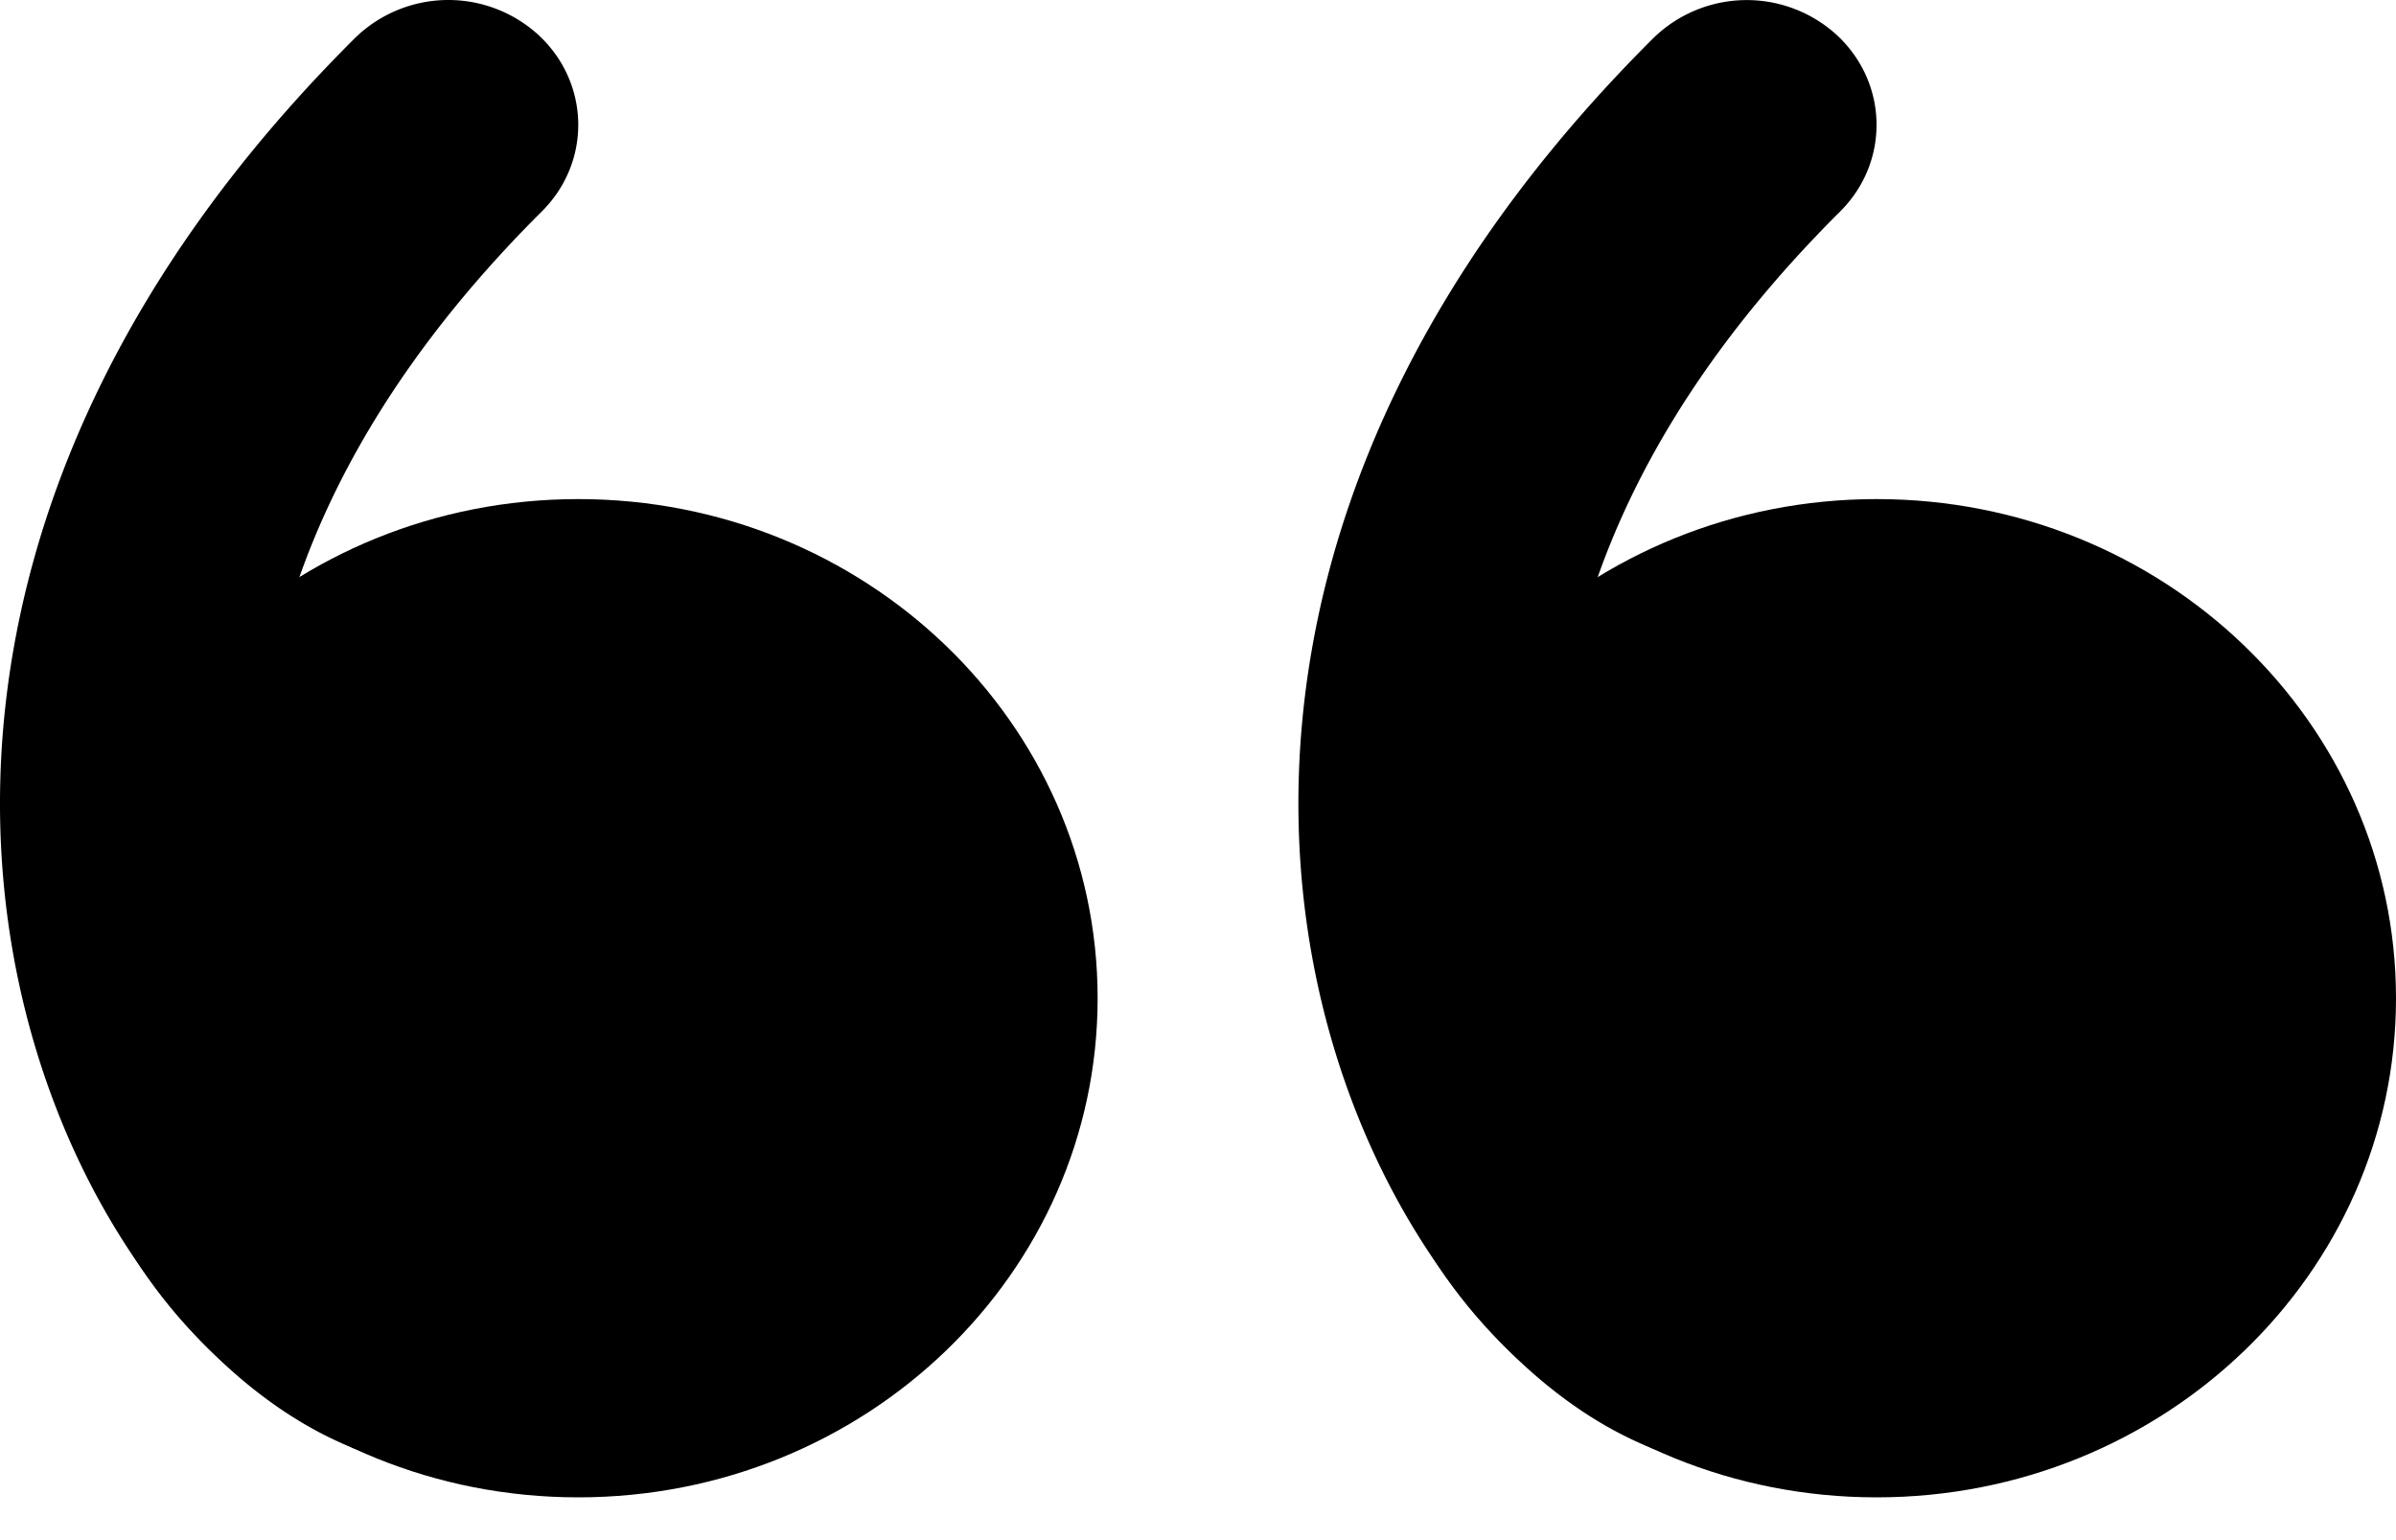
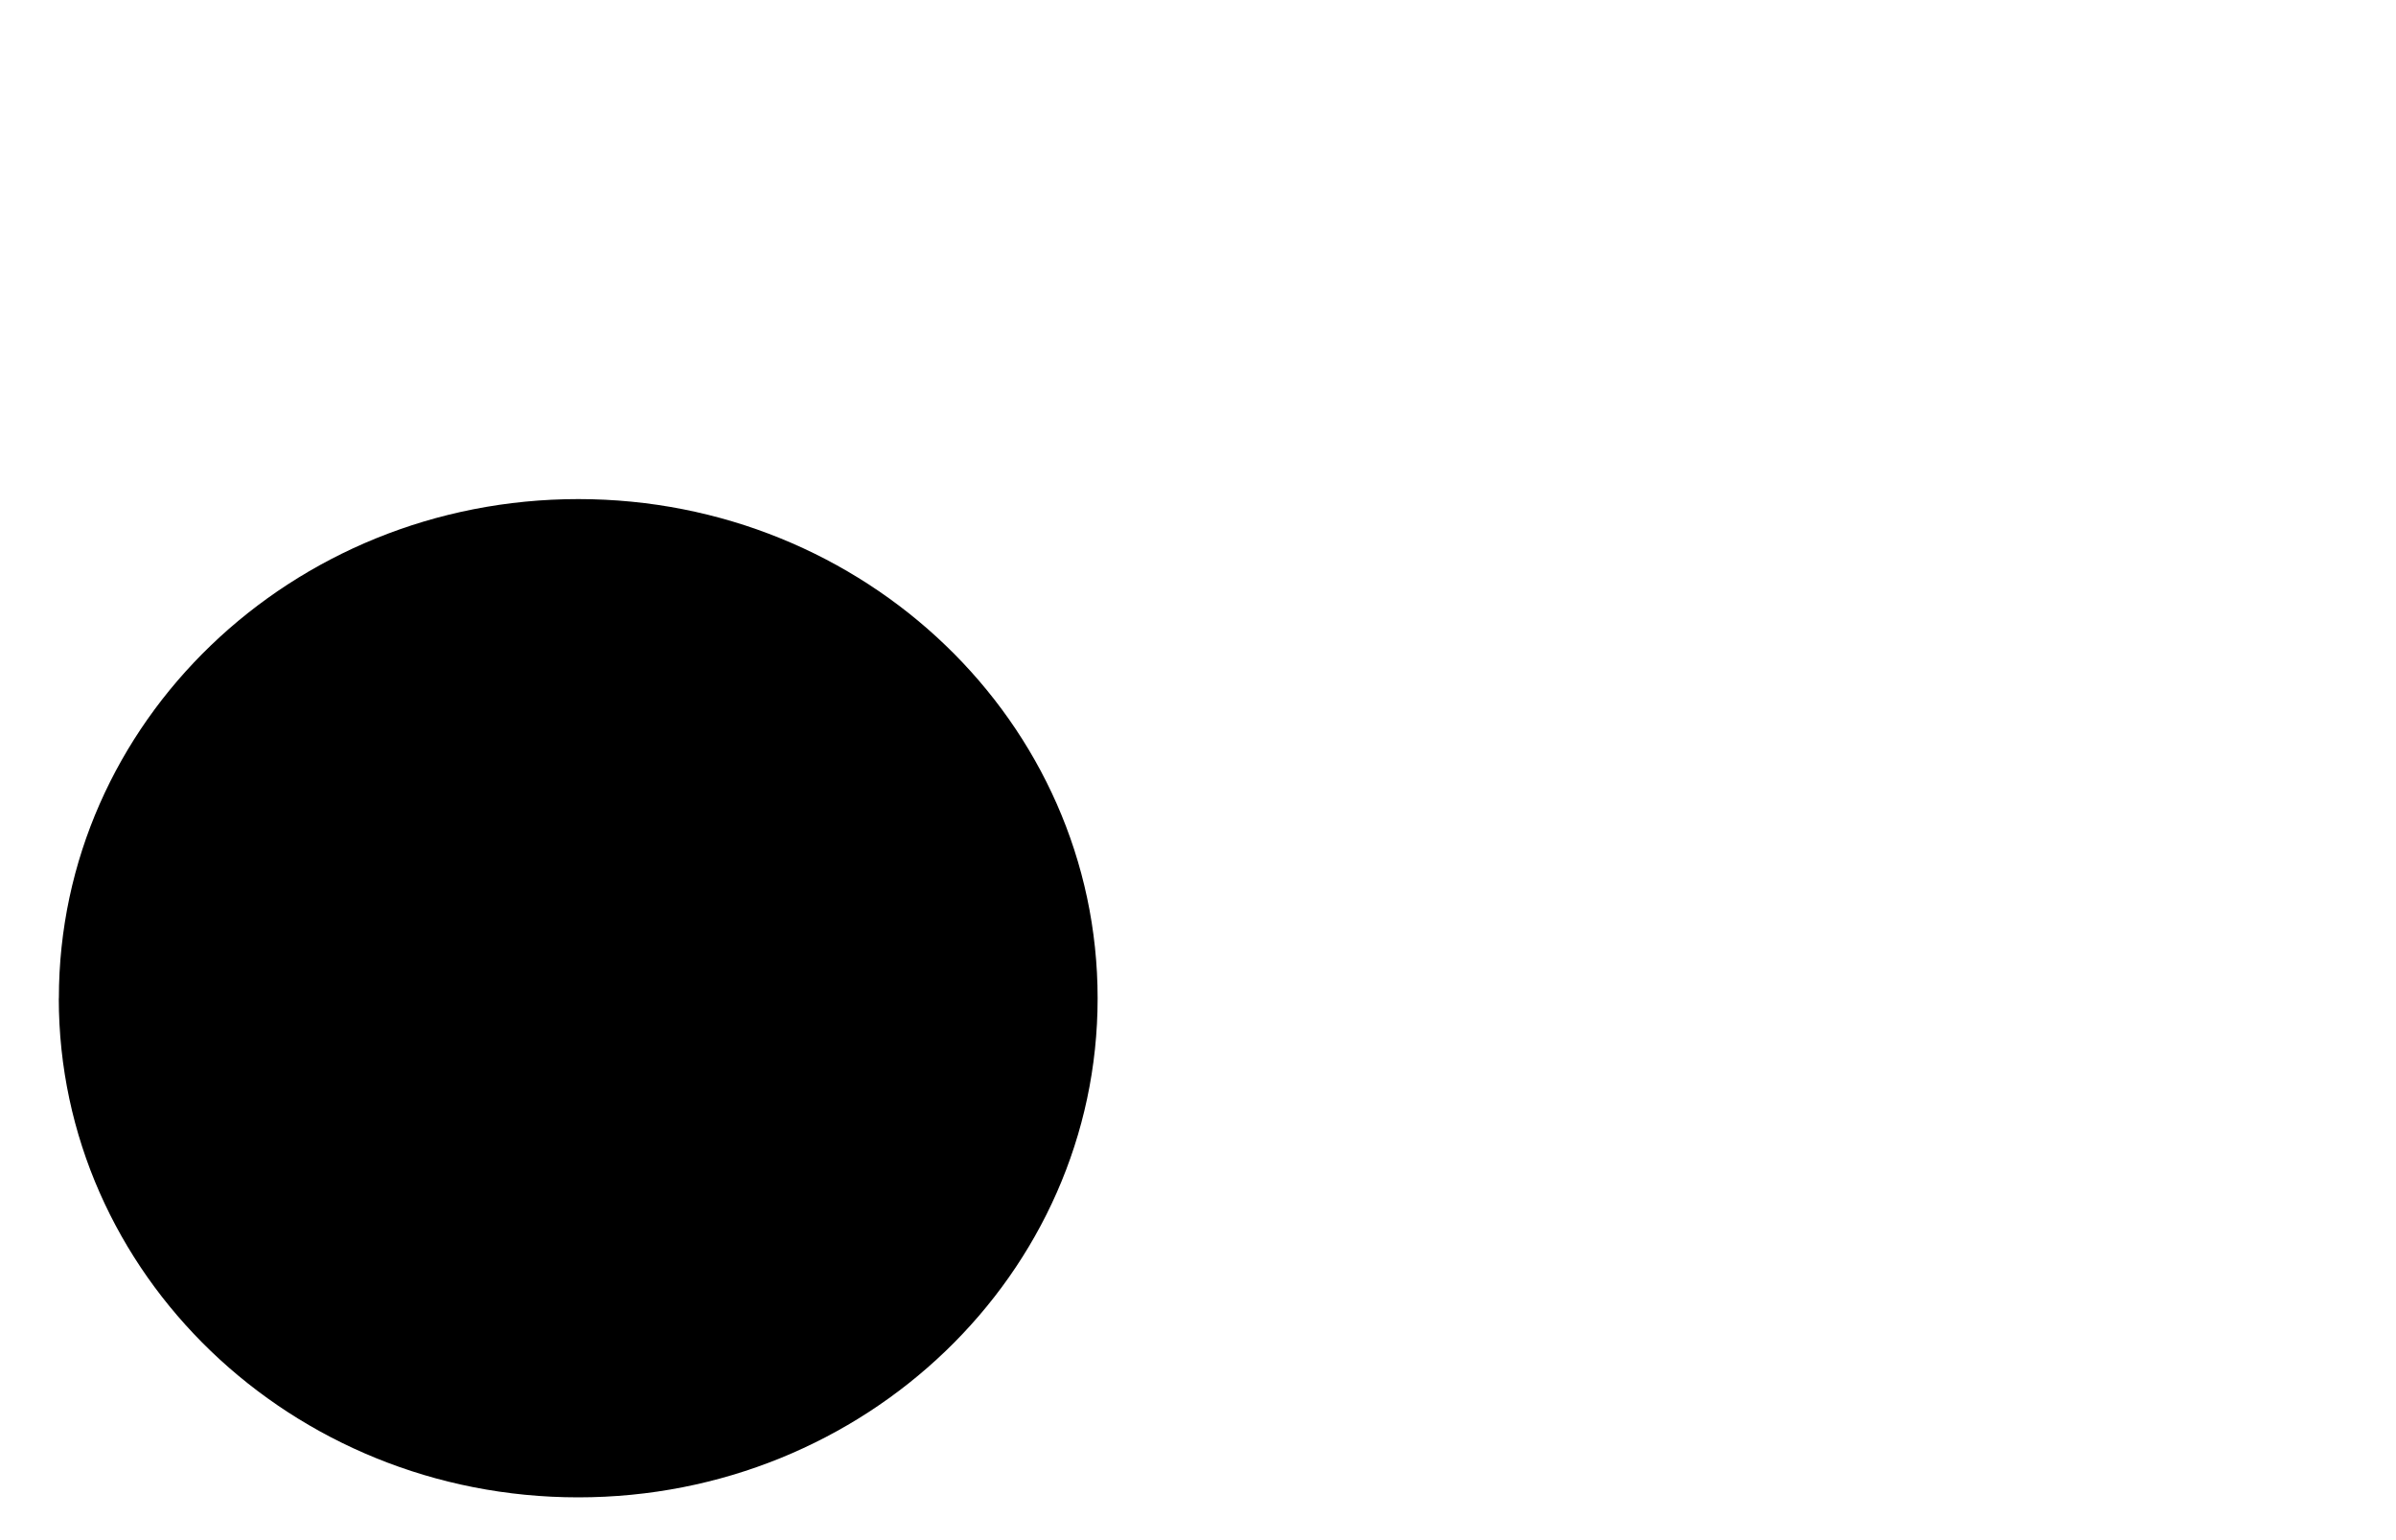
<svg xmlns="http://www.w3.org/2000/svg" width="28" height="18" fill="none">
-   <path fill="#000" d="M15.861 11.667c0-3.222 2.717-5.834 6.07-5.834 3.351 0 6.069 2.612 6.069 5.834 0 3.221-2.718 5.833-6.07 5.833-3.352 0-6.069-2.612-6.069-5.833Z" />
-   <path fill="#000" fill-rule="evenodd" d="M20.45 14.225a1.05 1.05 0 0 0 .041-.103c.265-.764 1.124-1.177 1.92-.922.794.255 1.224 1.08.959 1.845-.28.804-.807 1.539-1.67 1.909-.858.368-1.74.245-2.444-.048-1.355-.563-2.516-1.908-3.231-3.492C14.527 10.1 14.65 5.096 19.322.445A1.561 1.561 0 0 1 21.466.41c.603.56.62 1.483.038 2.062-3.826 3.808-3.703 7.555-2.697 9.781.532 1.178 1.241 1.8 1.643 1.973Z" clip-rule="evenodd" />
  <path fill="#000" d="M.688 11.667c0-3.222 2.717-5.834 6.07-5.834 3.351 0 6.069 2.612 6.069 5.834 0 3.221-2.718 5.833-6.07 5.833-3.352 0-6.07-2.612-6.07-5.833Z" />
-   <path fill="#000" fill-rule="evenodd" d="M5.278 14.225c.012-.028.026-.062.04-.103.265-.764 1.124-1.177 1.92-.922.794.255 1.224 1.08.959 1.845-.28.804-.807 1.539-1.67 1.909-.858.368-1.74.245-2.444-.048-1.355-.563-2.516-1.908-3.232-3.492C-.646 10.1-.523 5.096 4.148.445A1.561 1.561 0 0 1 6.294.41c.603.56.62 1.483.037 2.062-3.825 3.808-3.702 7.555-2.696 9.781.532 1.178 1.241 1.8 1.643 1.973Z" clip-rule="evenodd" />
</svg>